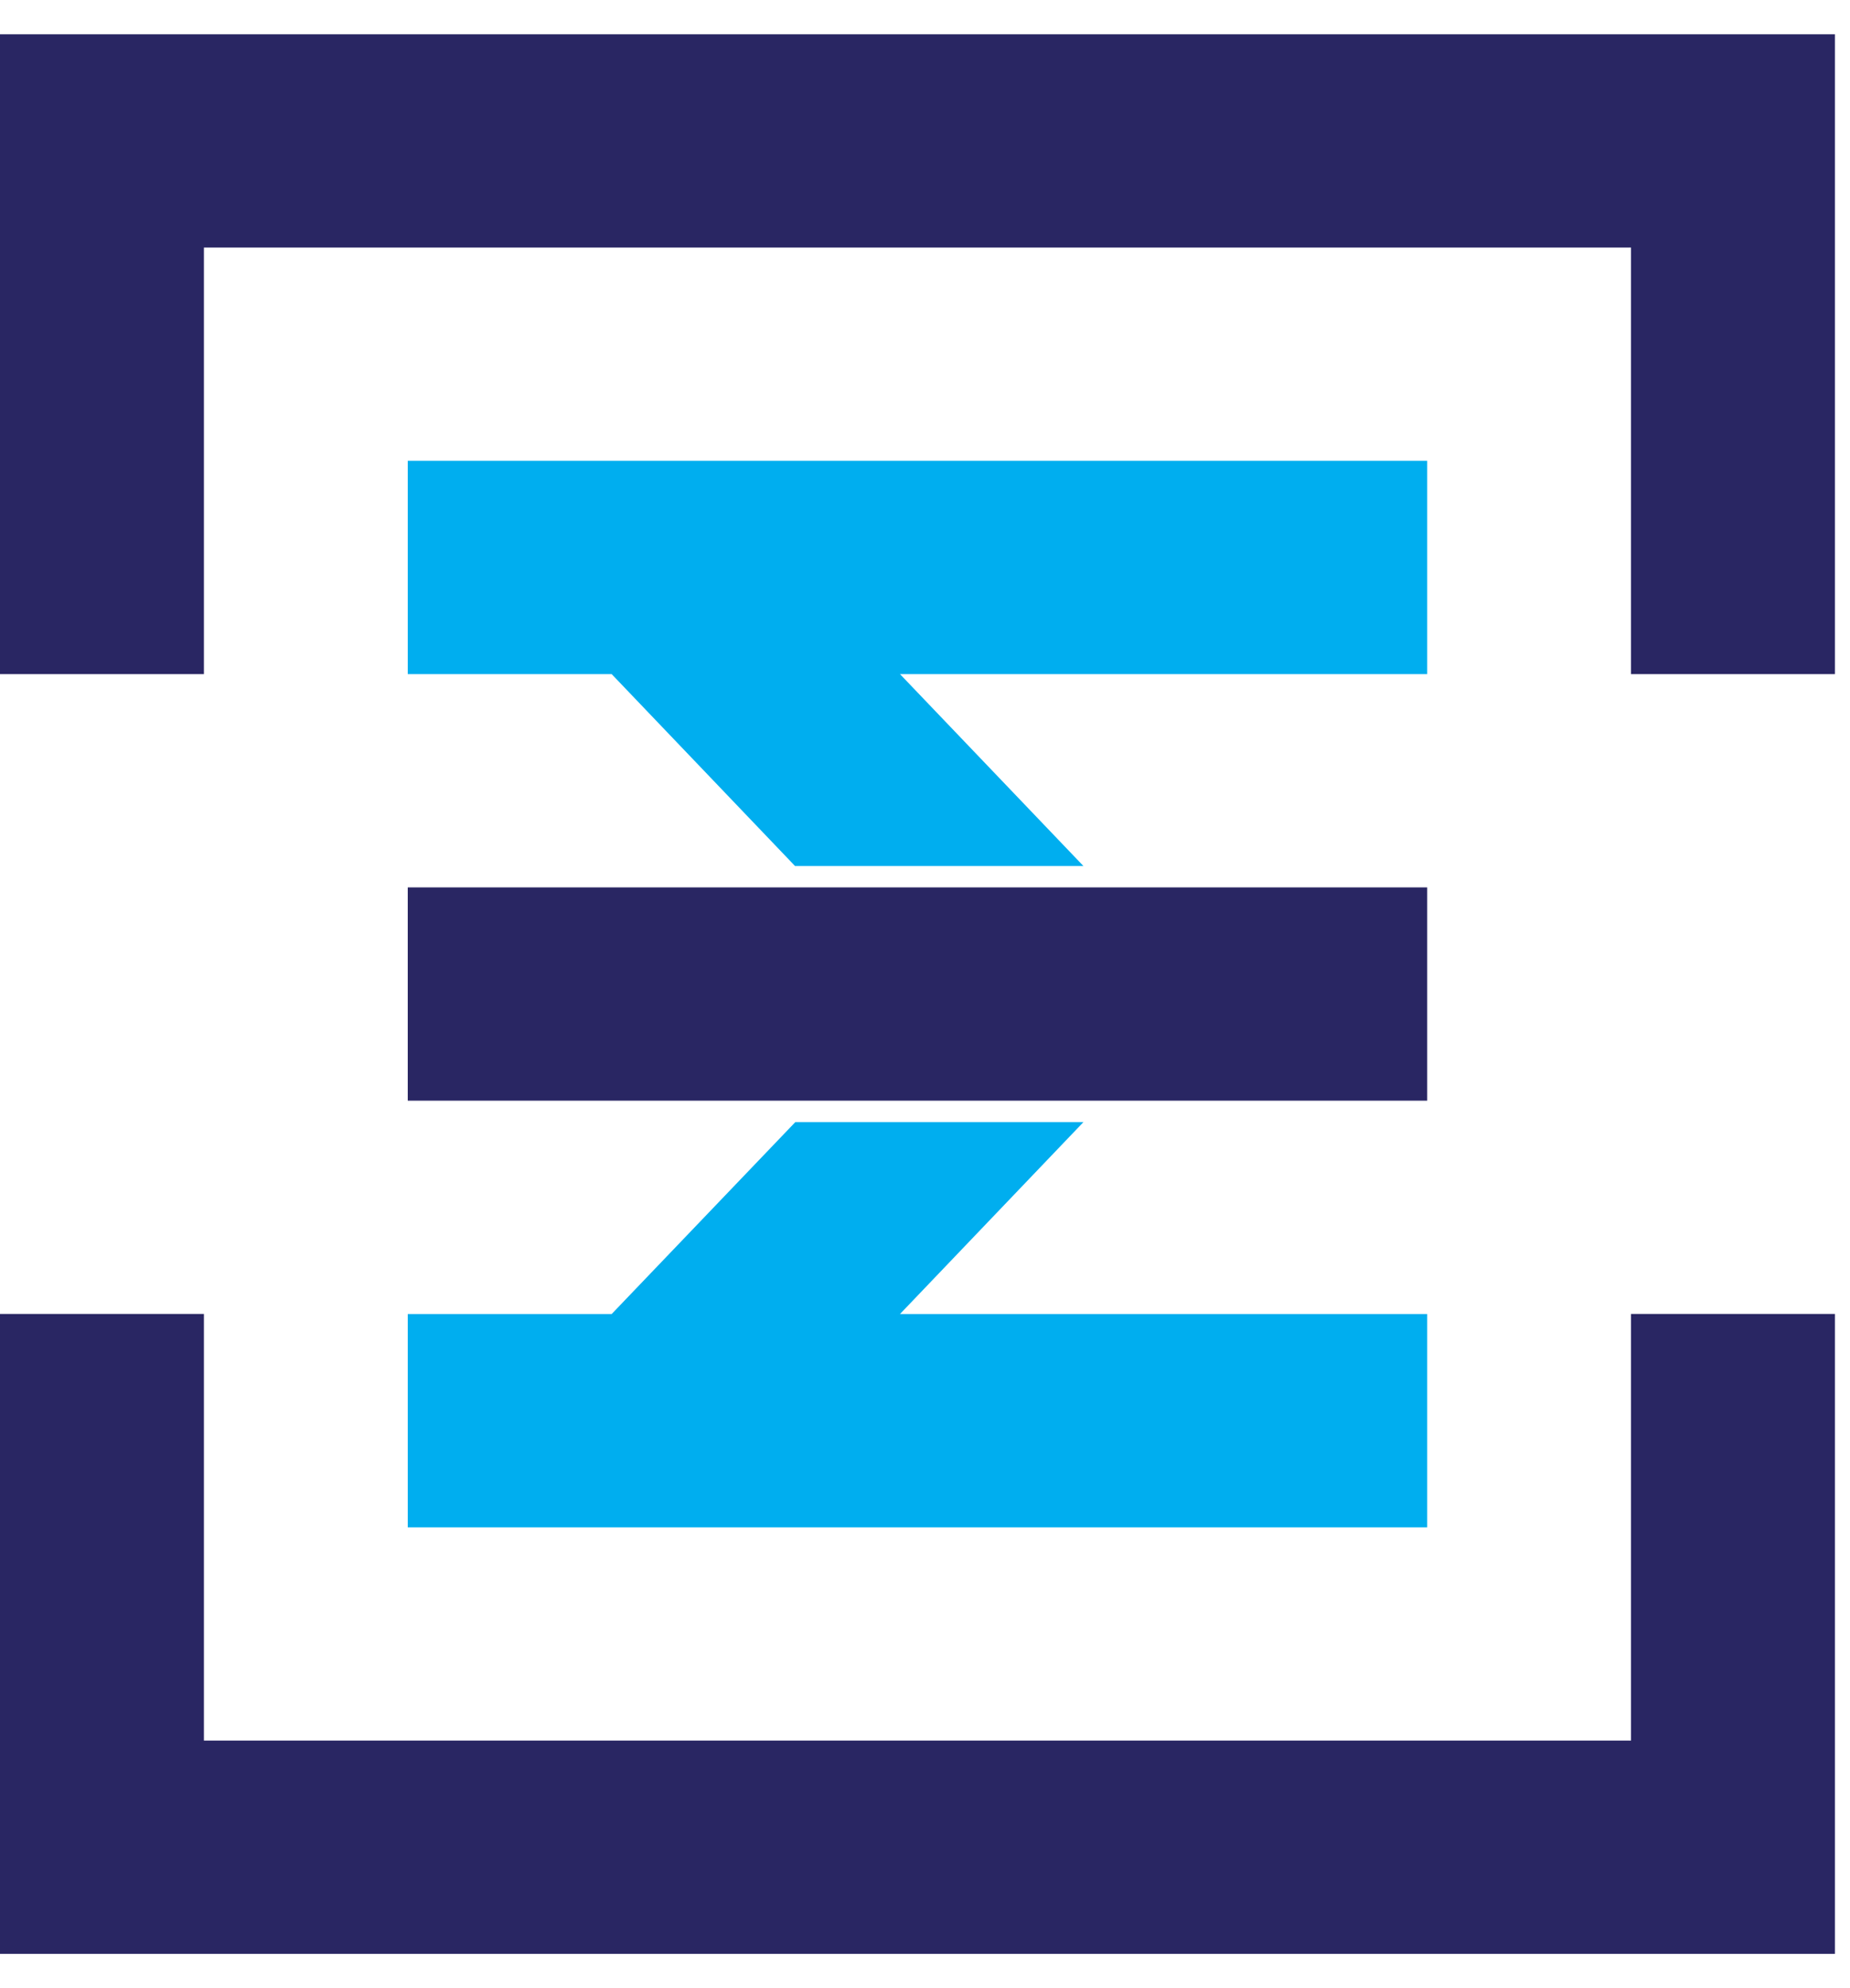
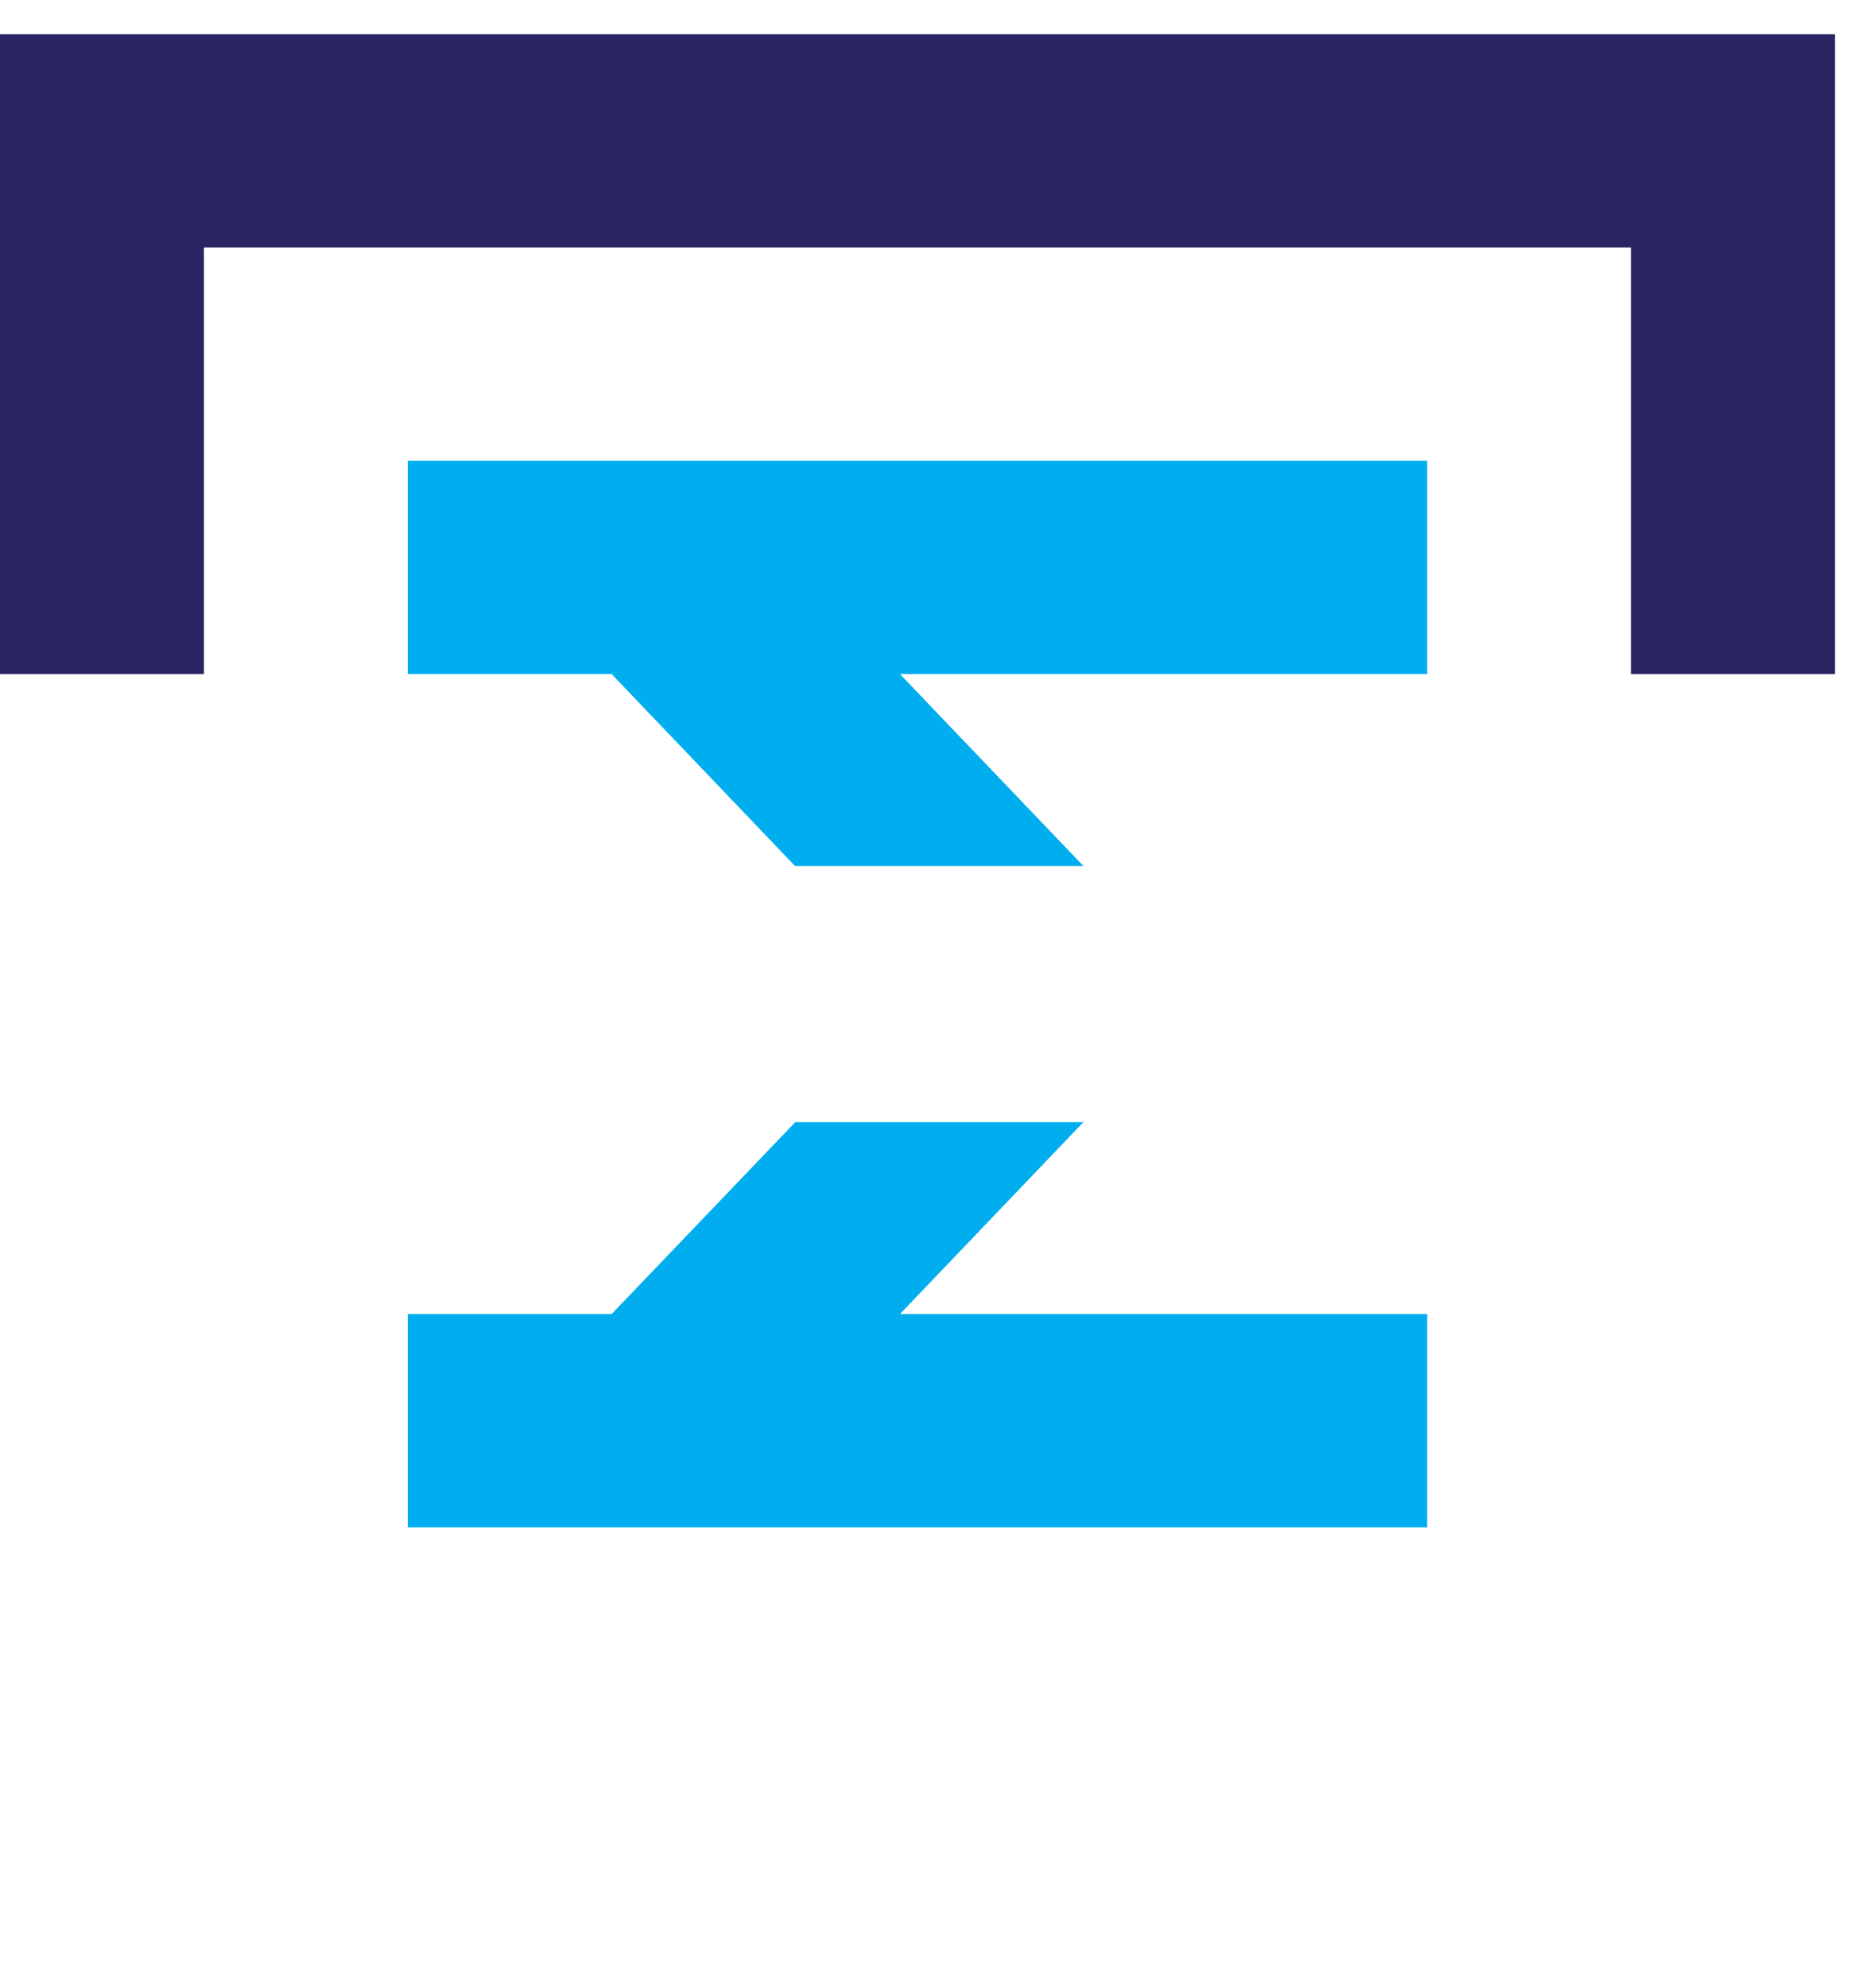
<svg xmlns="http://www.w3.org/2000/svg" width="27" height="29" viewBox="0 0 27 29" fill="none">
  <path d="M0 0.5V3.611V9.833H2.976V3.611H23.804V9.833H26.78V3.611V0.5H0Z" fill="#292663" />
-   <path d="M23.804 19.166V25.389H2.976V19.166H0V25.389V28.5H26.78V25.389V19.166H23.804Z" fill="#292663" />
-   <path d="M11.902 12.944H5.951V16.055H11.902H16.111H20.829V12.944H16.111H11.902Z" fill="#292663" />
  <path d="M15.812 16.368H11.607L8.927 19.167H5.951V22.278H20.829V19.167H13.135L15.812 16.368Z" fill="#00AEEF" />
  <path d="M5.951 6.722V9.833H8.927L11.603 12.632H15.812L13.135 9.833H20.829V6.722H5.951Z" fill="#00AEEF" />
</svg>